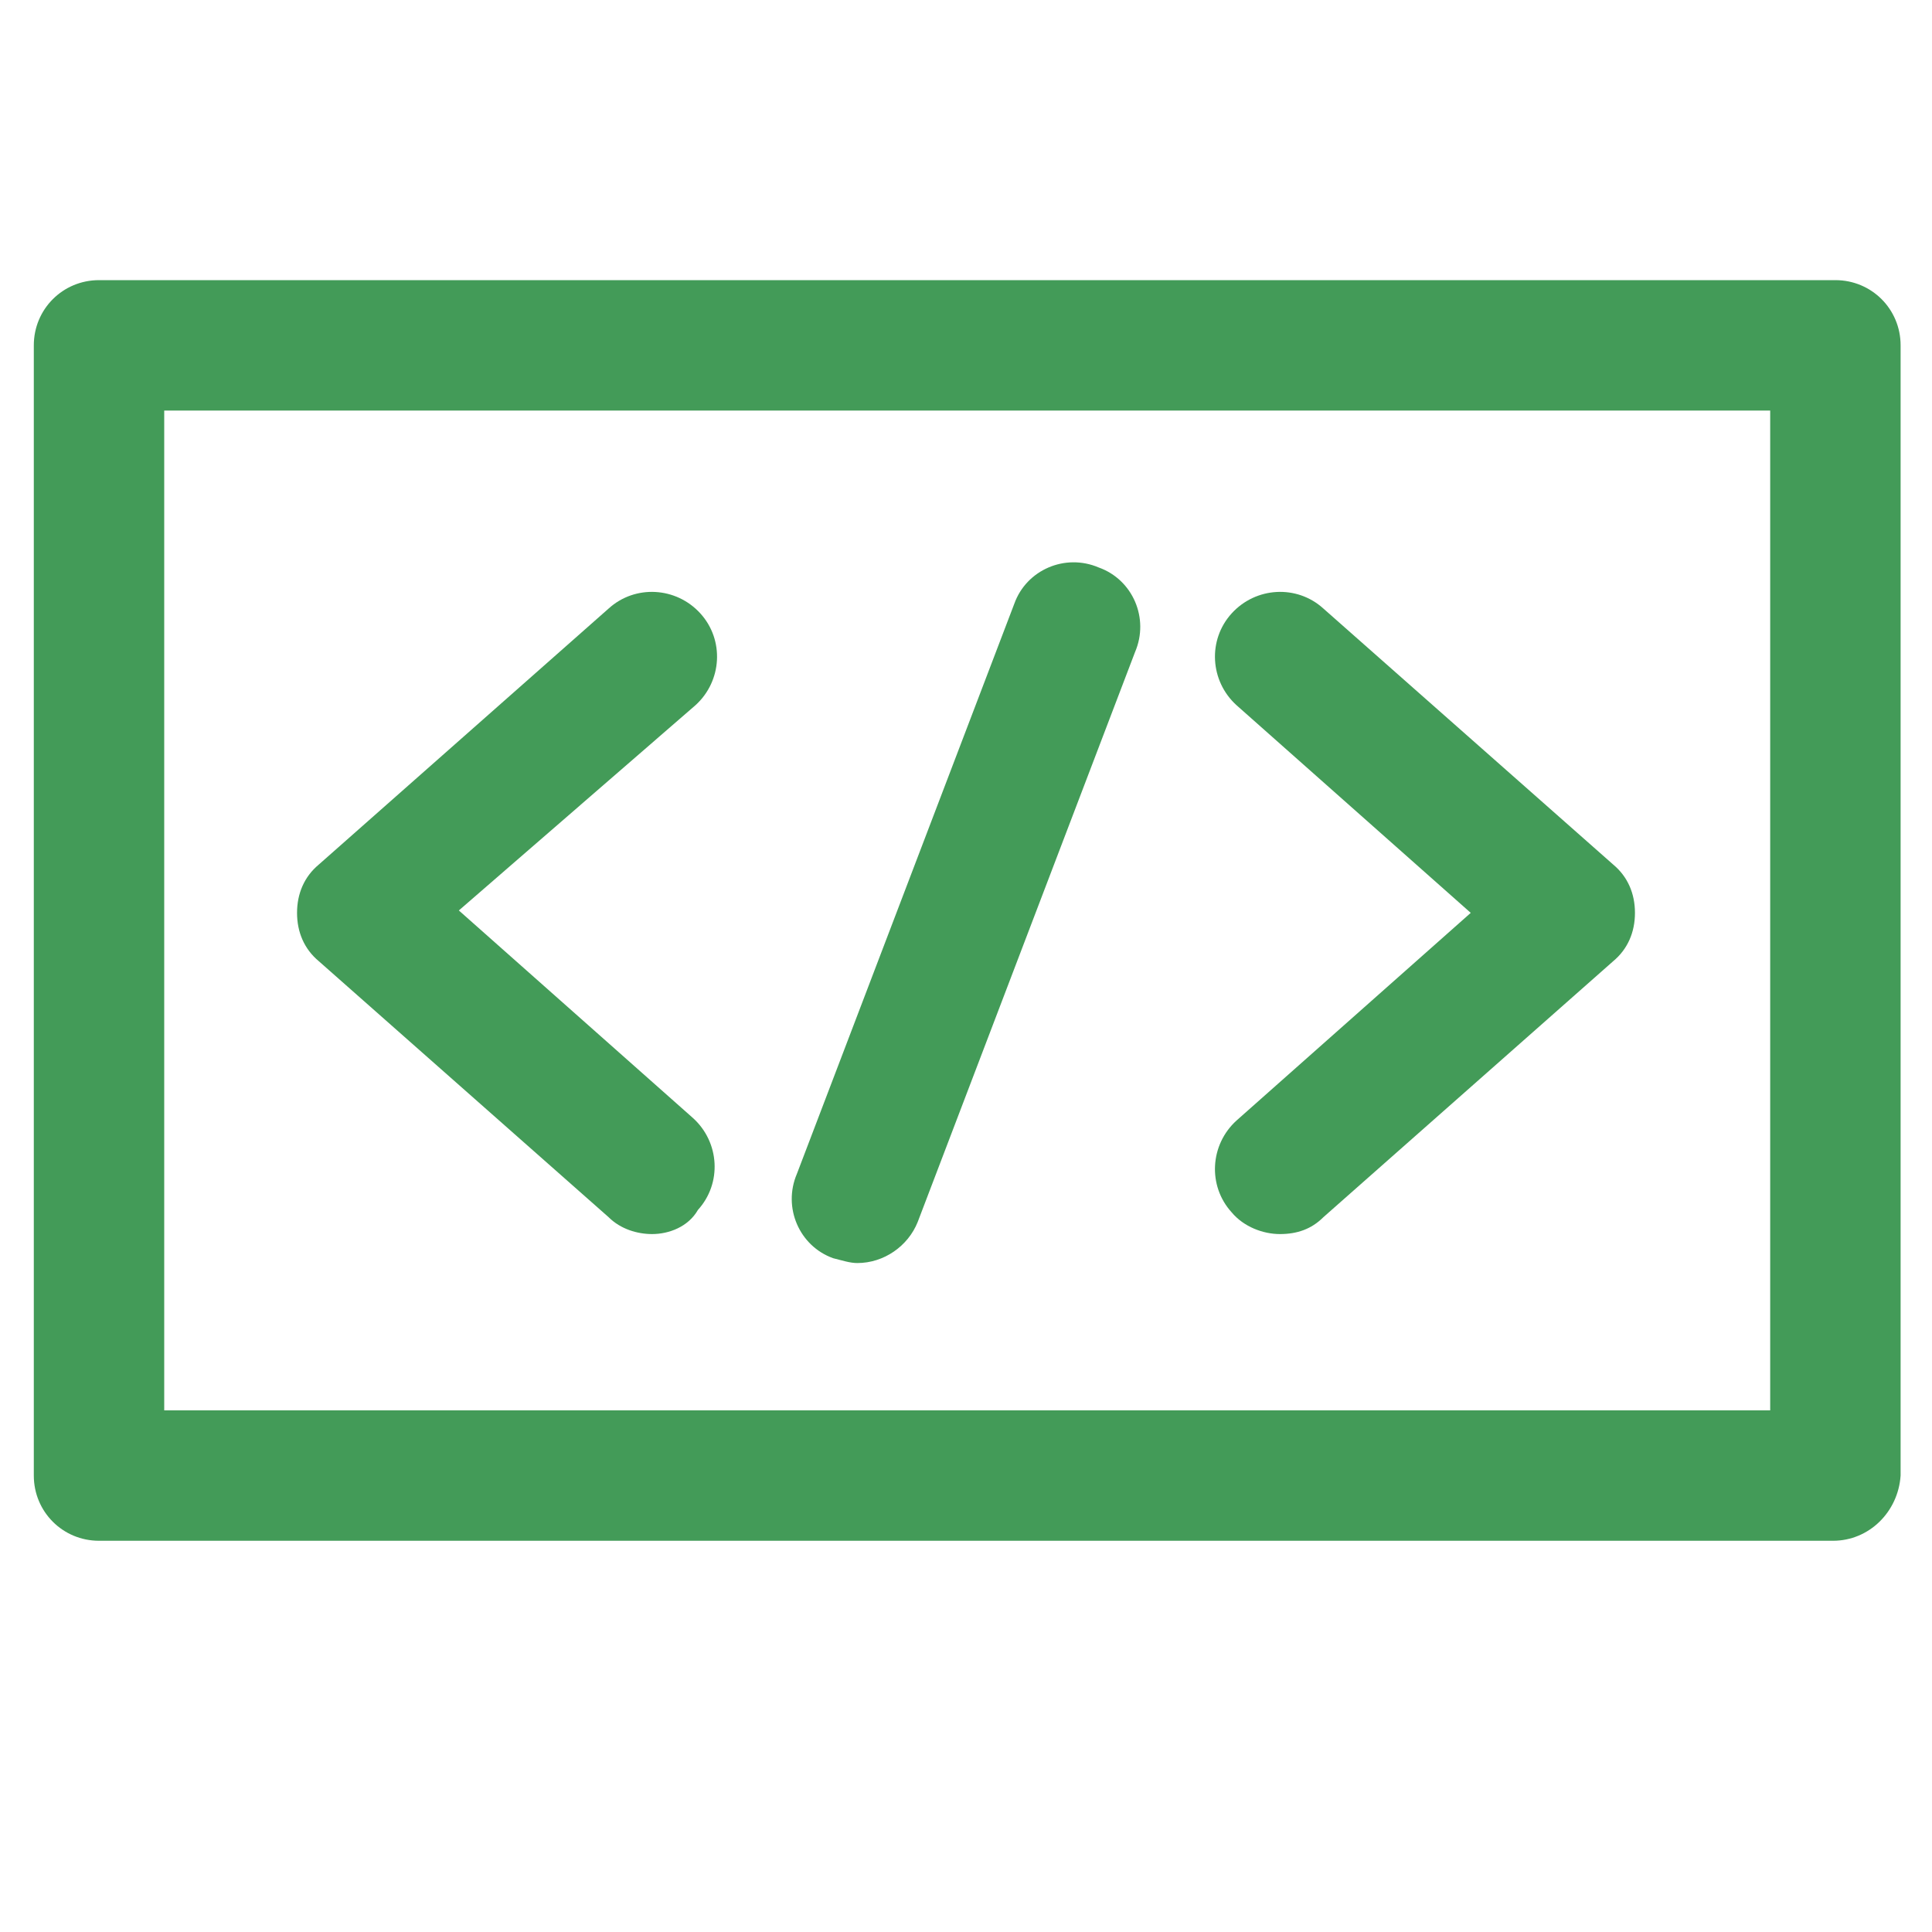
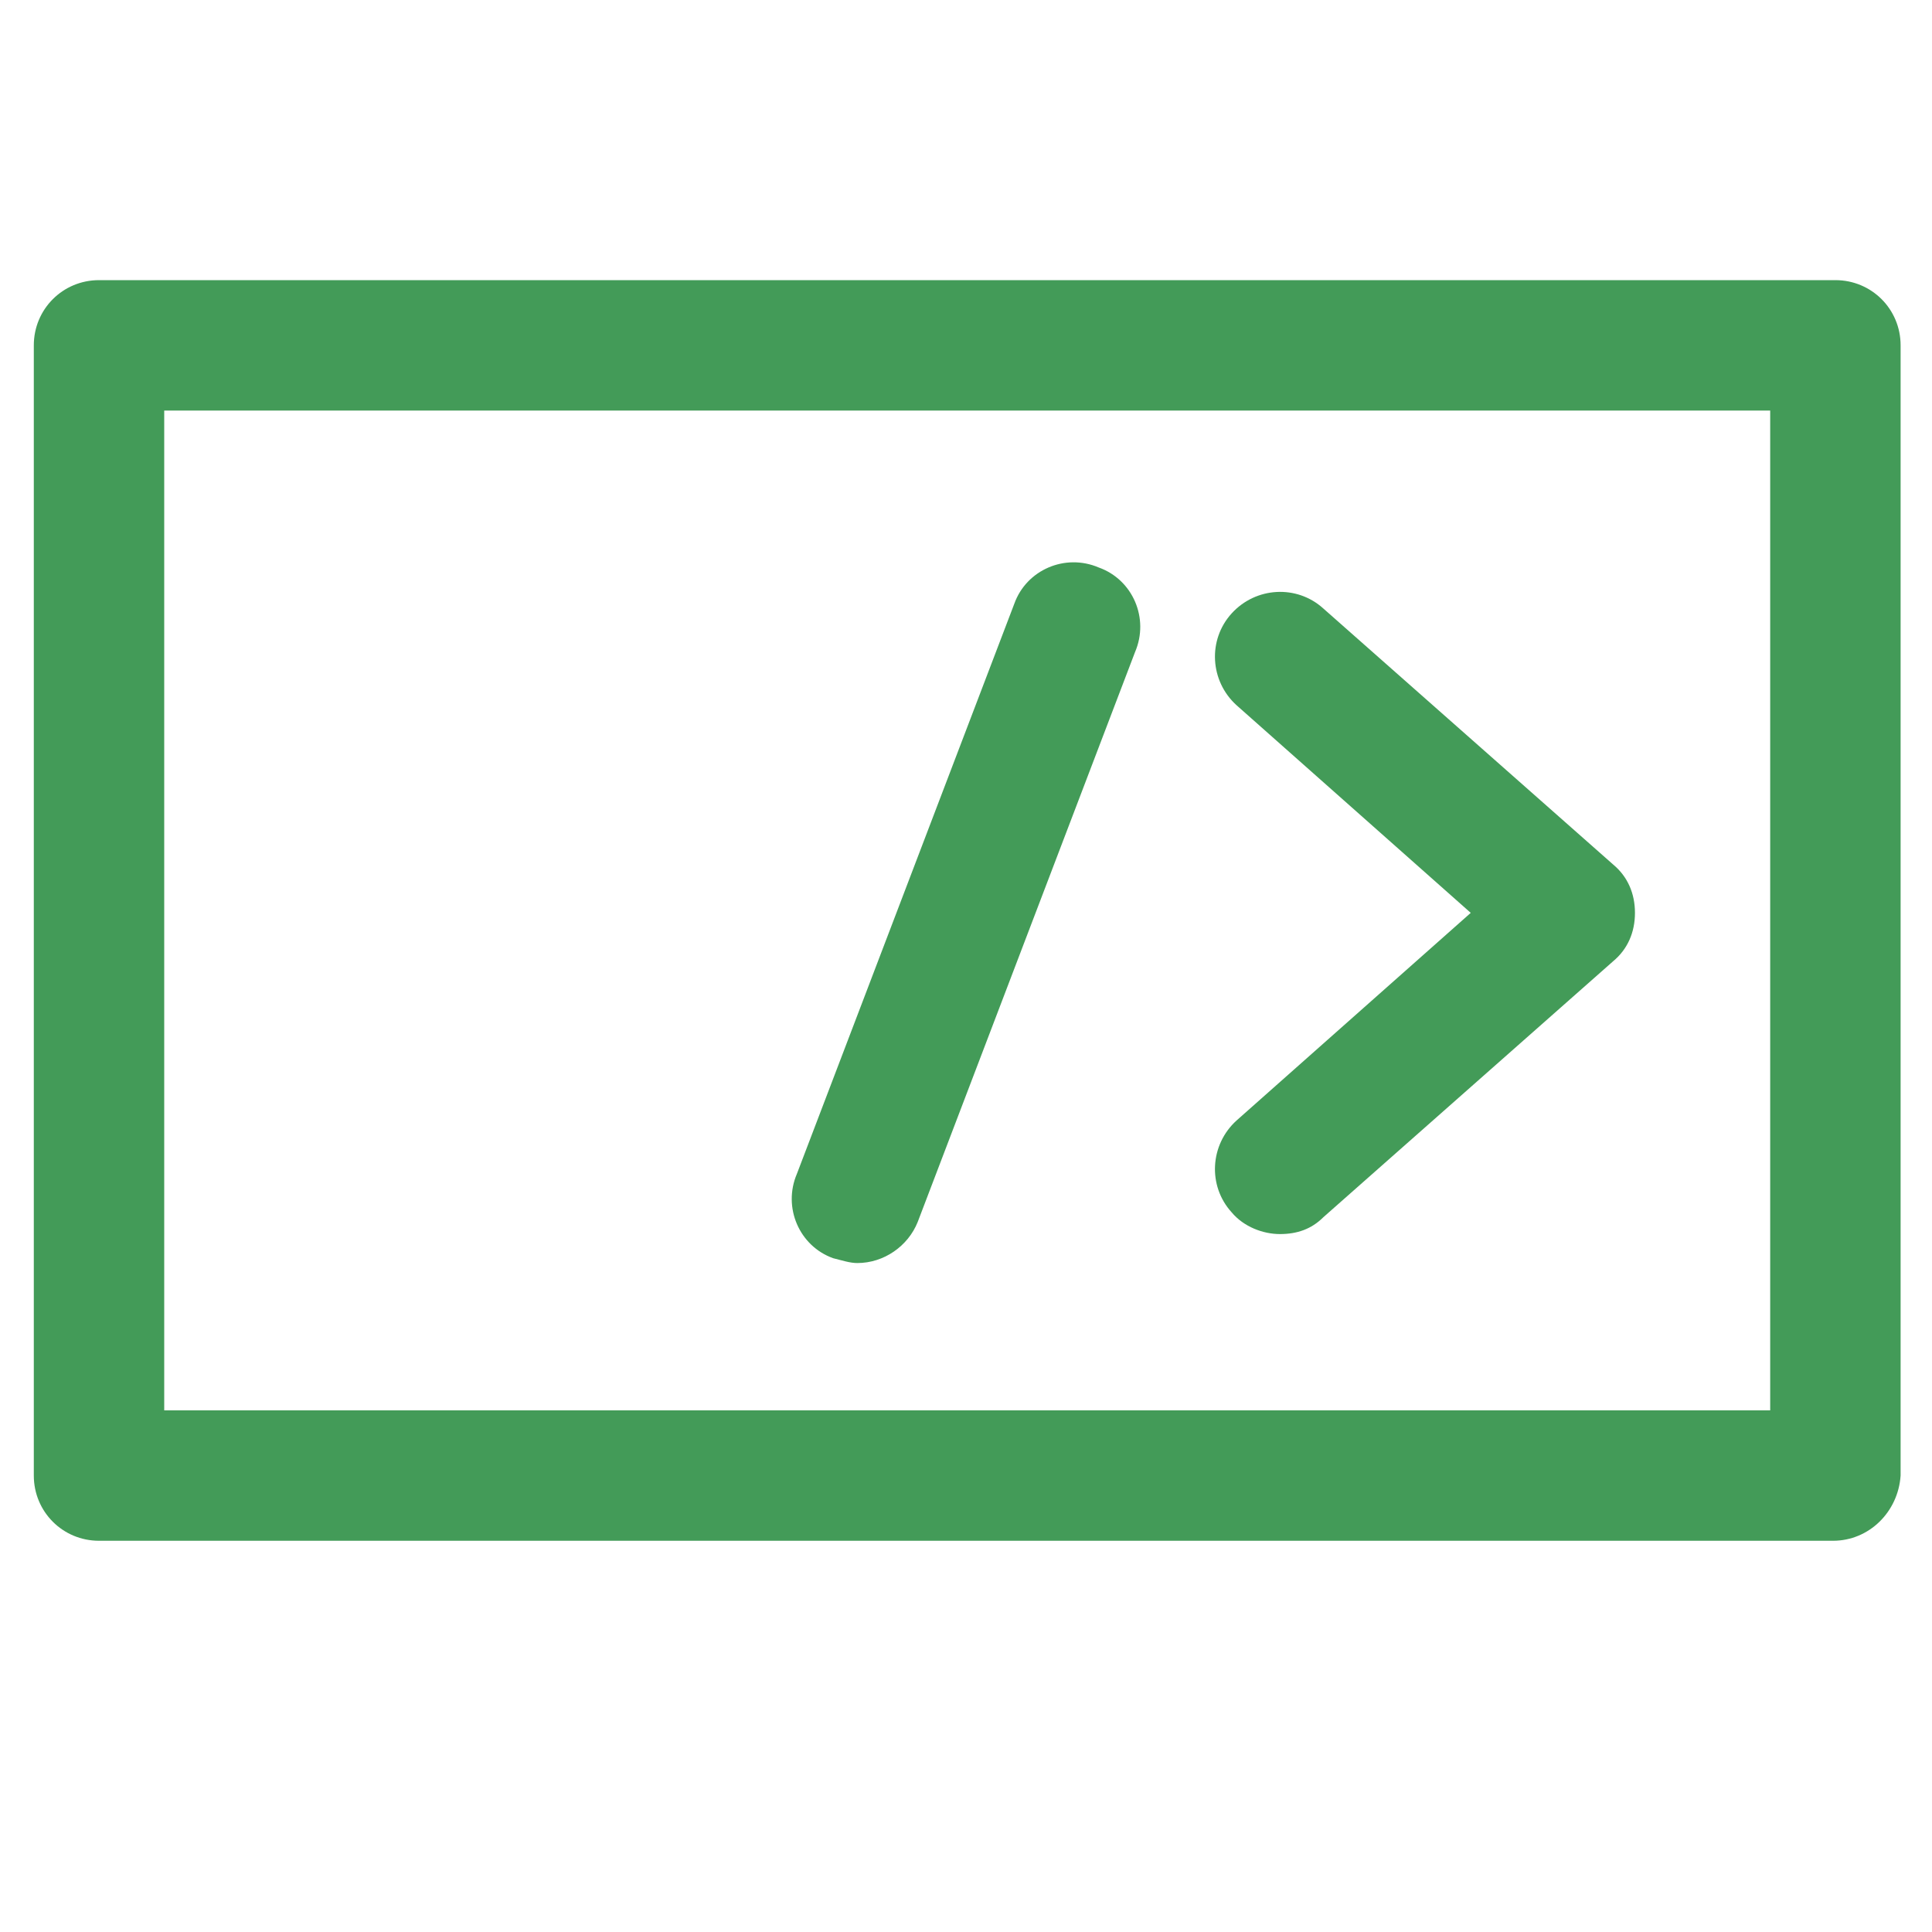
<svg xmlns="http://www.w3.org/2000/svg" version="1.1" id="Camada_1" x="0px" y="0px" viewBox="0 0 80 80" style="enable-background:new 0 0 80 80;" xml:space="preserve">
  <style type="text/css">
	.st0{fill:#439B58;}
</style>
  <g>
    <path class="st0" d="M75.9,63.8H4.1c-1.5,0-2.7-1.2-2.7-2.7V14.3c0-1.5,1.2-2.7,2.7-2.7h71.9c1.5,0,2.7,1.2,2.7,2.7v46.8   C78.6,62.6,77.4,63.8,75.9,63.8z M6.8,58.4h66.5V17H6.8V58.4z" />
    <g>
-       <path class="st0" d="M27,51.1c-0.6,0-1.3-0.2-1.8-0.7l-12-10.6c-0.6-0.5-0.9-1.2-0.9-2c0-0.8,0.3-1.5,0.9-2l12-10.6    c1.1-1,2.8-0.9,3.8,0.2c1,1.1,0.9,2.8-0.2,3.8L19,37.7l9.7,8.6c1.1,1,1.2,2.7,0.2,3.8C28.5,50.8,27.7,51.1,27,51.1z" />
      <path class="st0" d="M53,51.1c-0.7,0-1.5-0.3-2-0.9c-1-1.1-0.9-2.8,0.2-3.8l9.7-8.6l-9.7-8.6c-1.1-1-1.2-2.7-0.2-3.8    c1-1.1,2.7-1.2,3.8-0.2l12,10.6c0.6,0.5,0.9,1.2,0.9,2c0,0.8-0.3,1.5-0.9,2l-12,10.6C54.3,50.9,53.7,51.1,53,51.1z" />
    </g>
    <path class="st0" d="M35.5,52.3c-0.3,0-0.6-0.1-1-0.2c-1.4-0.5-2.1-2.1-1.5-3.5L42,25c0.5-1.4,2.1-2.1,3.5-1.5   c1.4,0.5,2.1,2.1,1.5,3.5l-9,23.6C37.6,51.6,36.6,52.3,35.5,52.3z" />
  </g>
</svg>